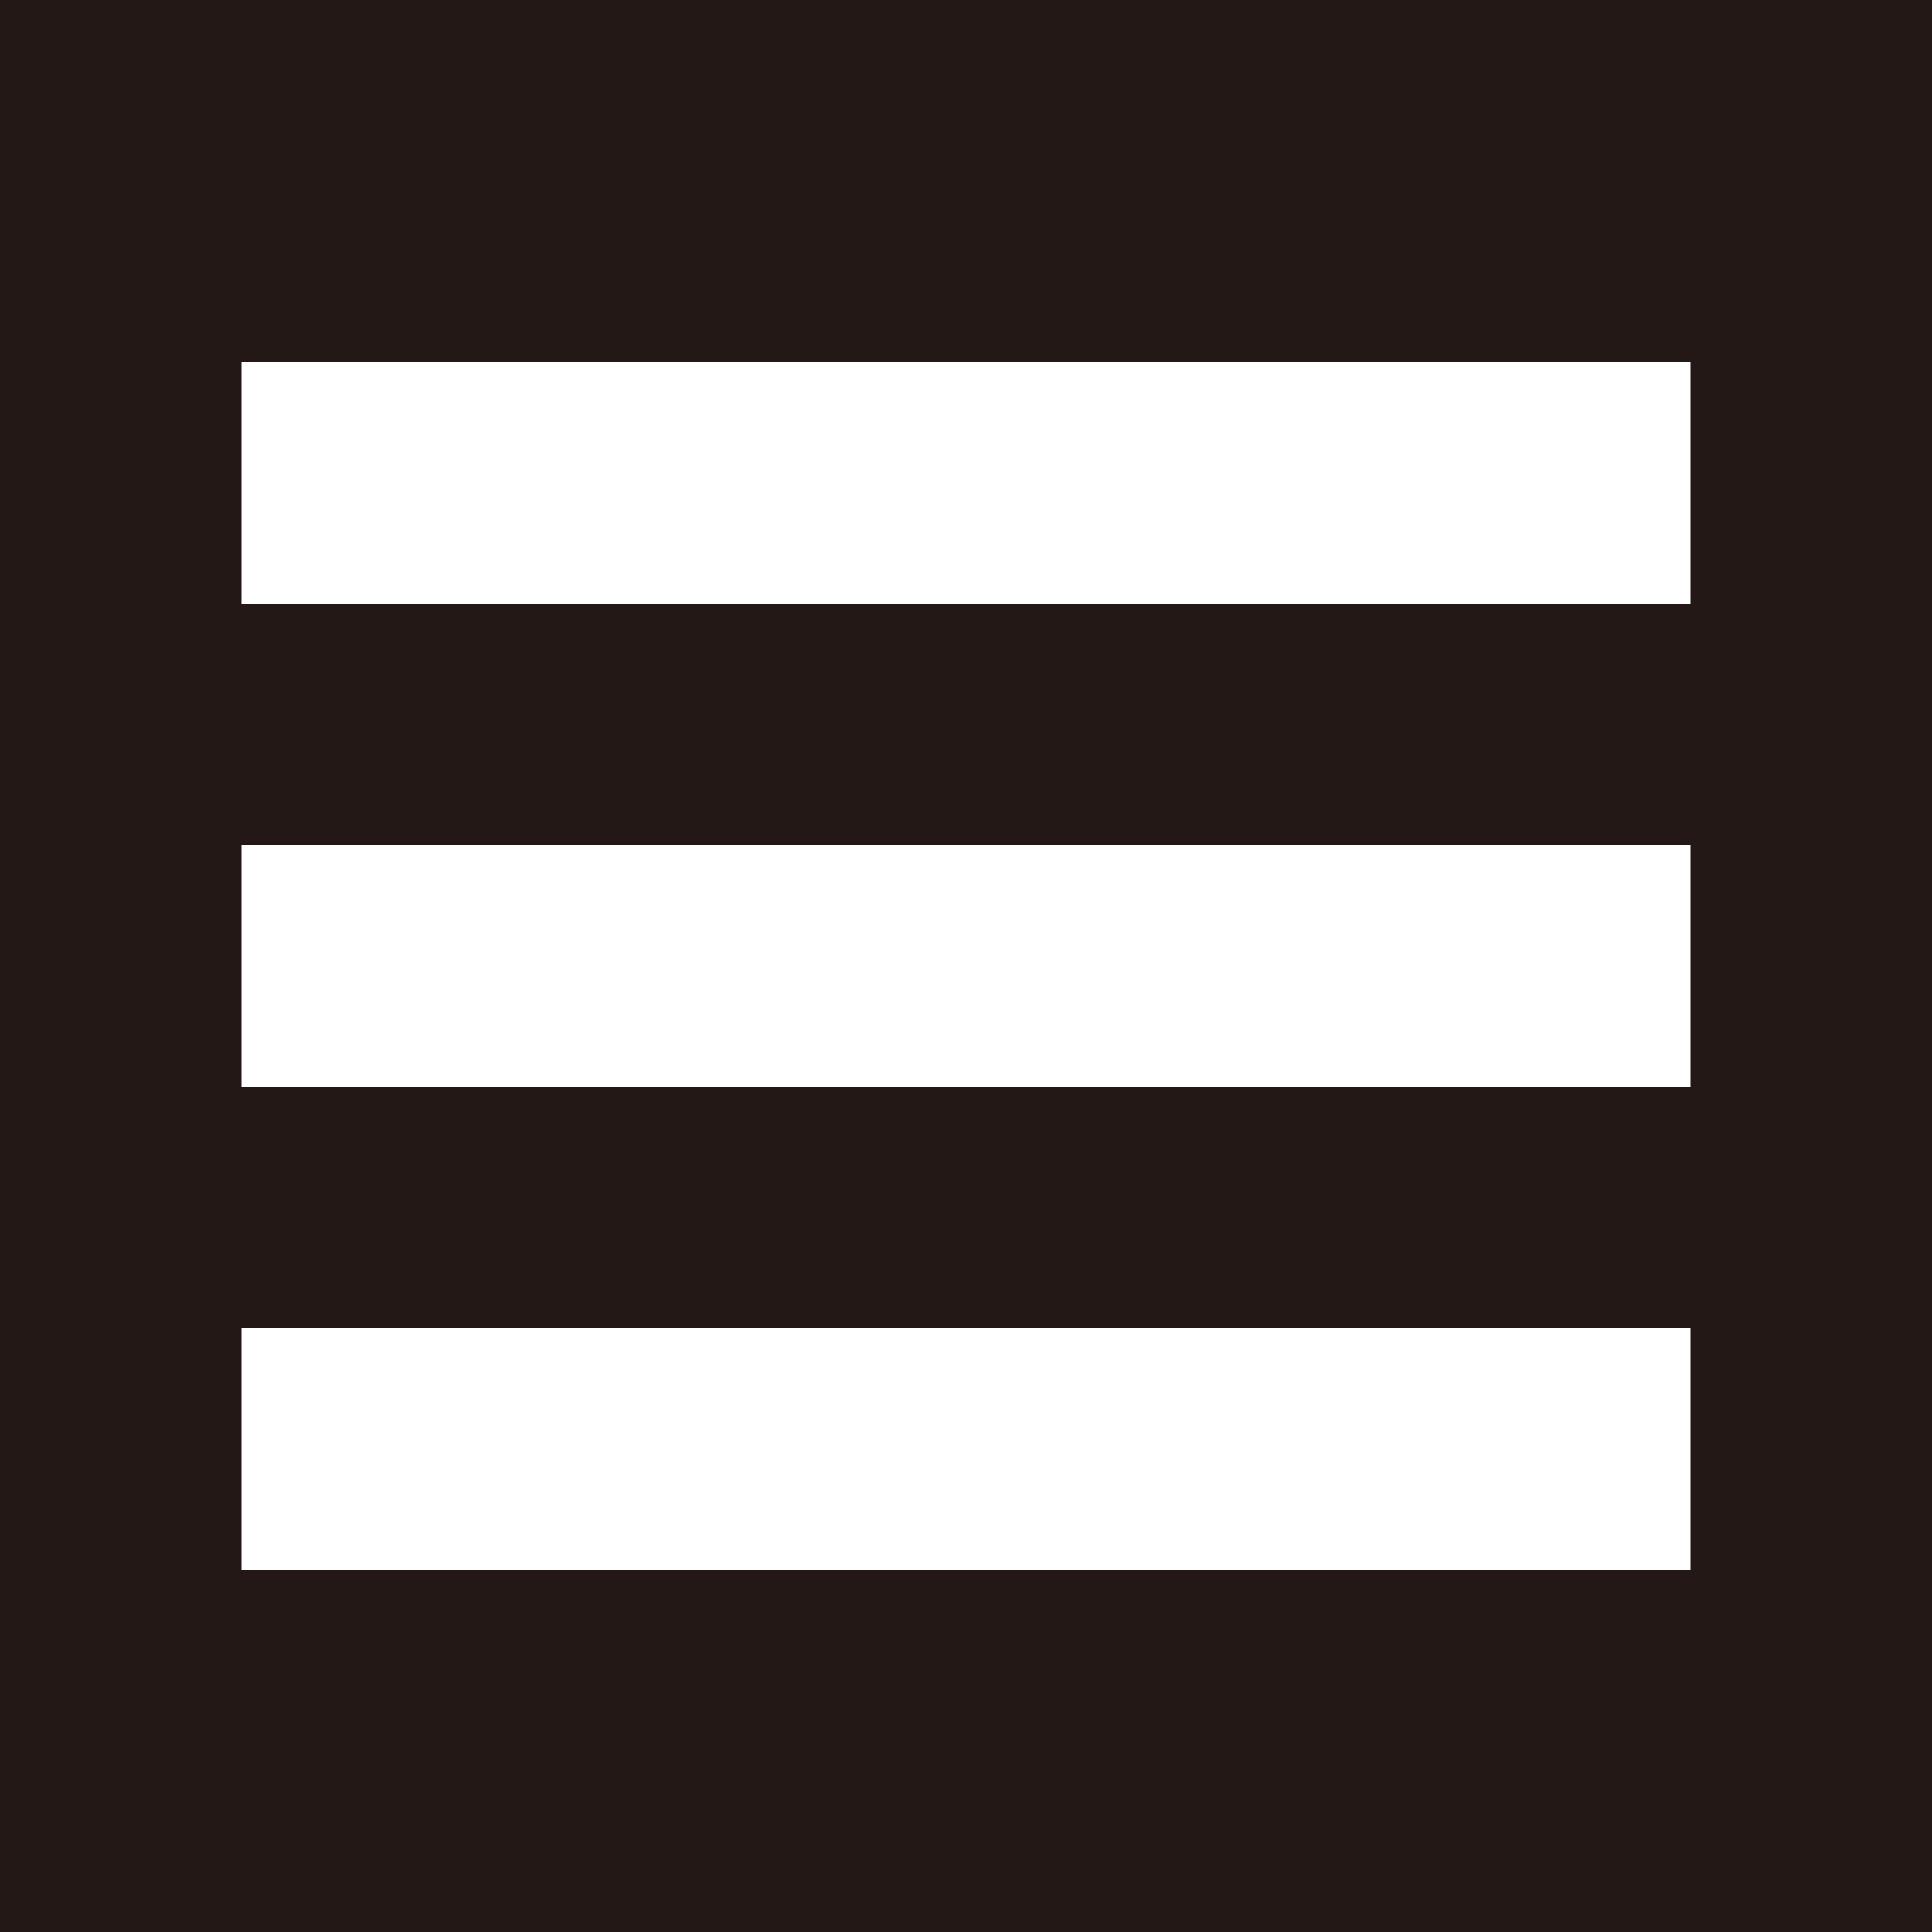
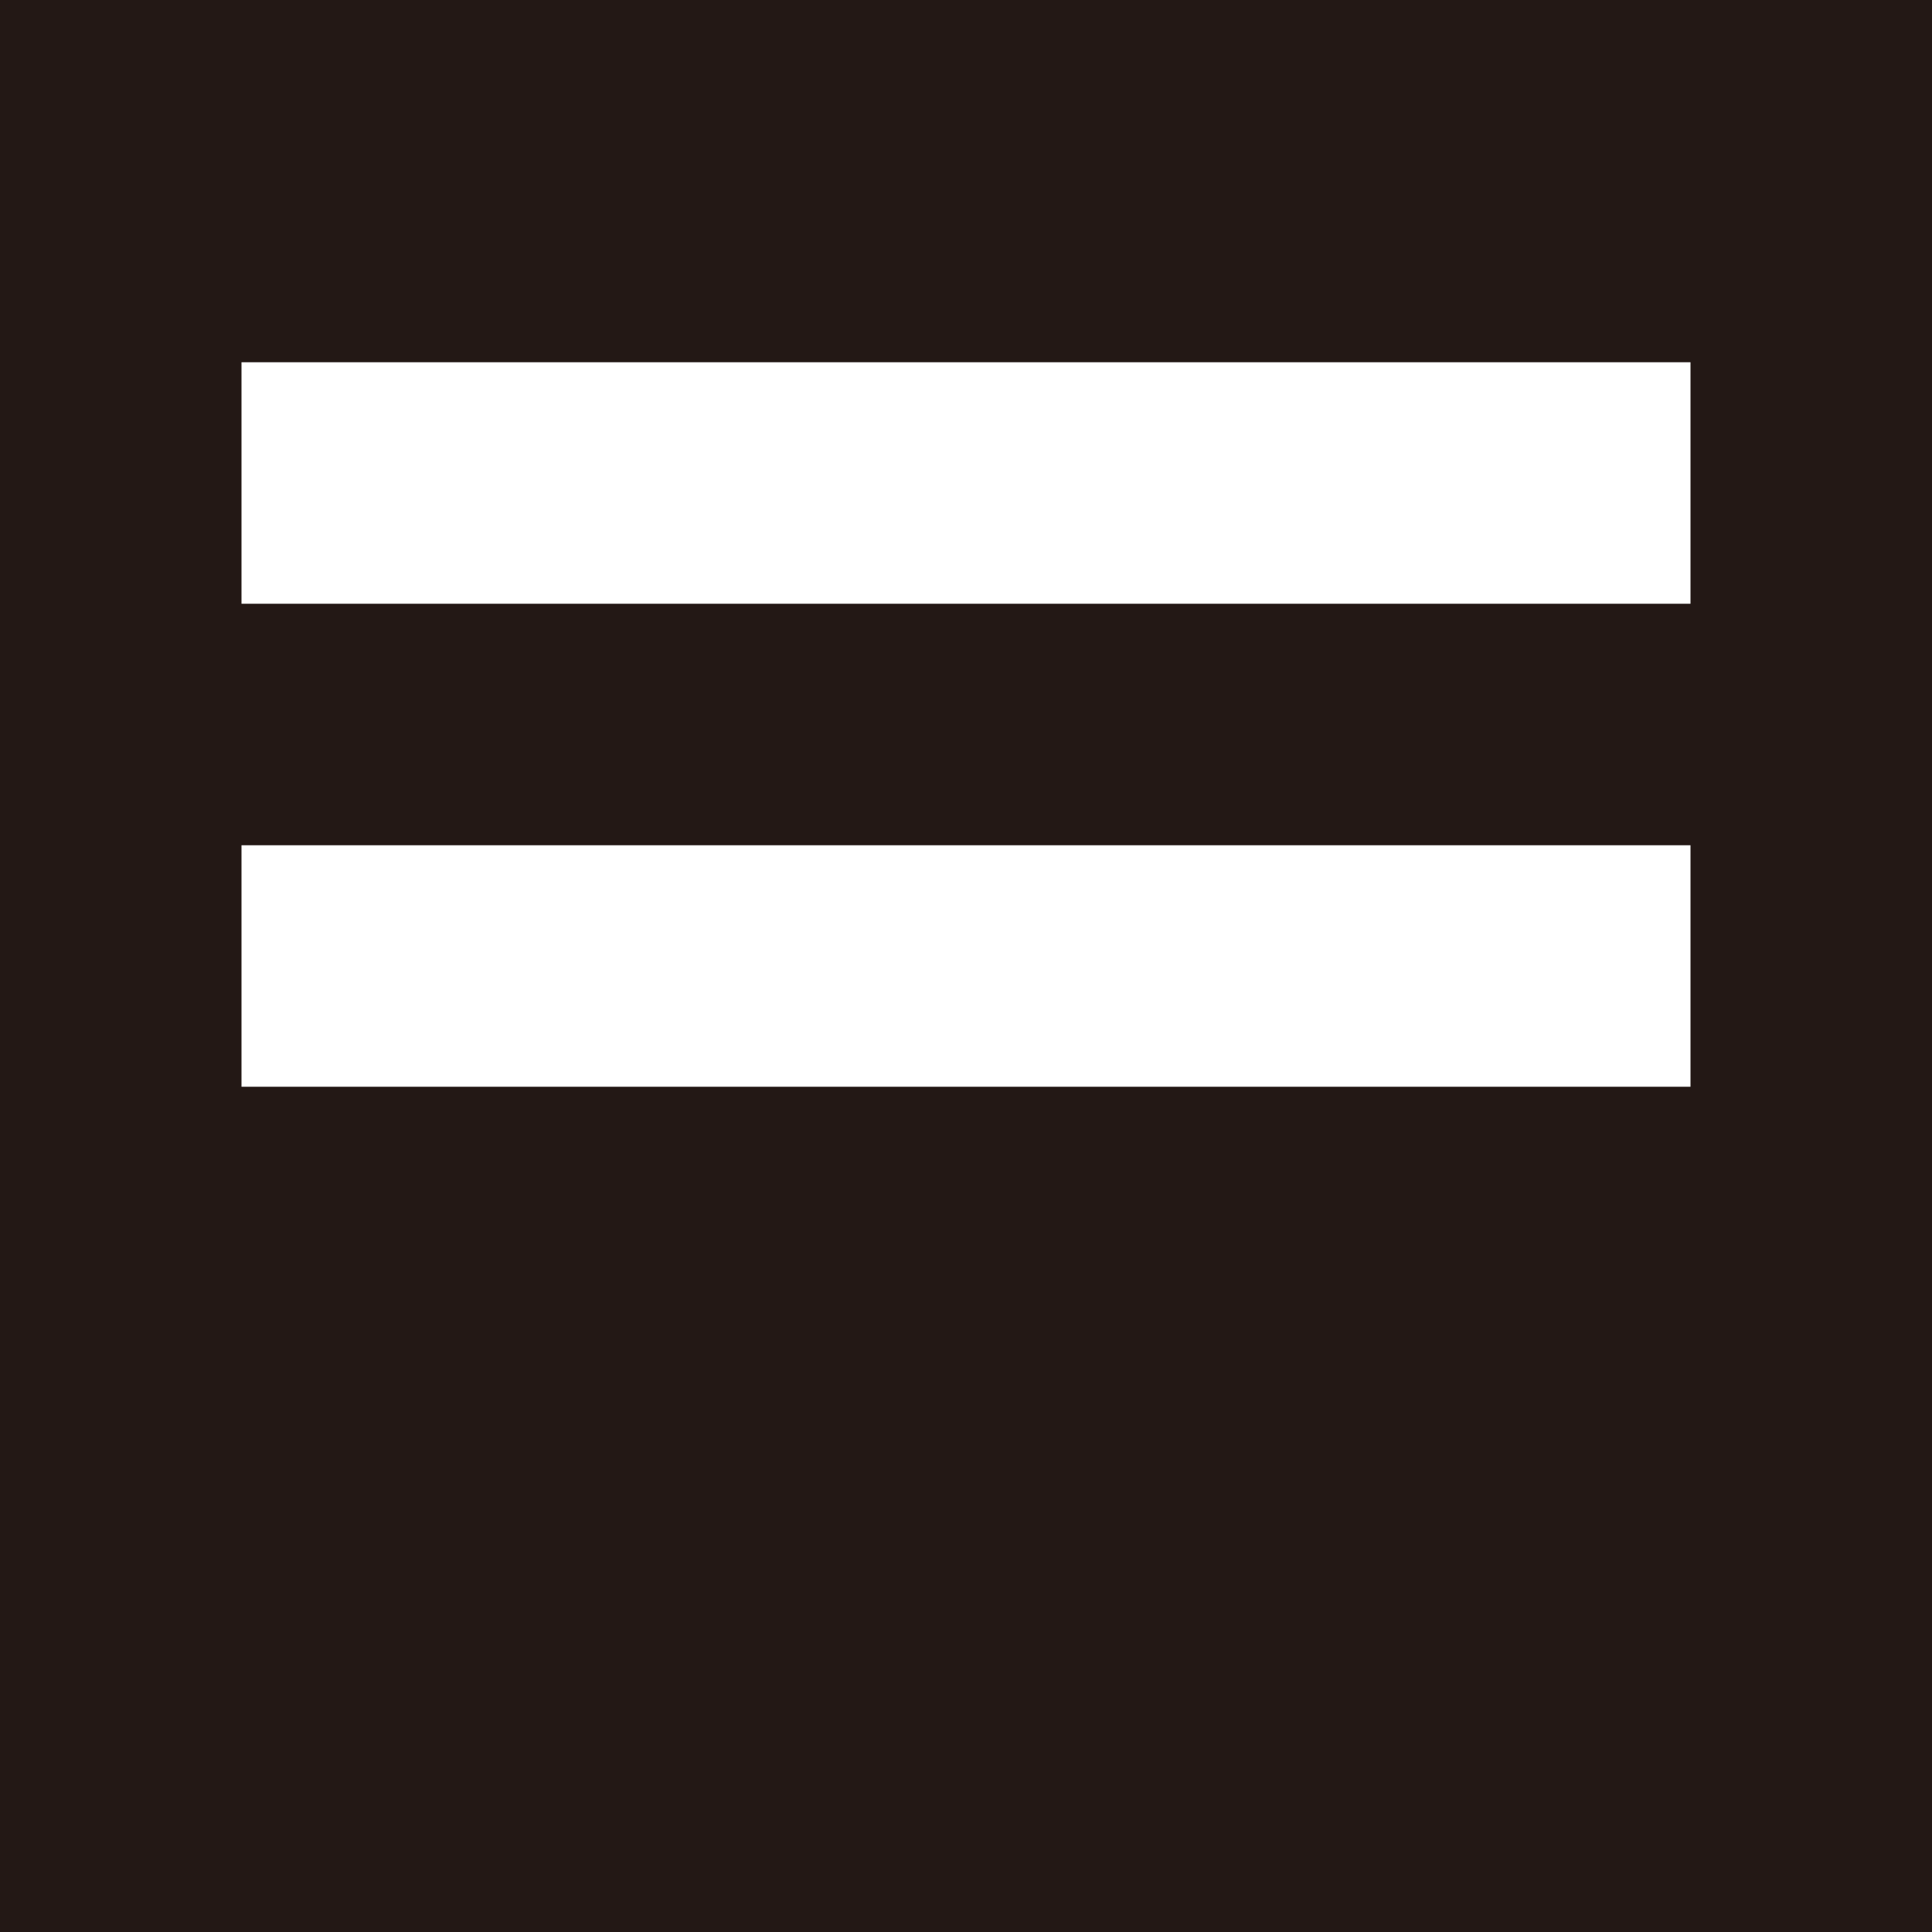
<svg xmlns="http://www.w3.org/2000/svg" id="レイヤー_1" data-name="レイヤー 1" viewBox="0 0 40 40">
  <defs>
    <style>.cls-1{fill:#231815;}.cls-2{fill:#fff;}</style>
  </defs>
  <rect class="cls-1" width="40" height="40" />
  <rect class="cls-2" x="5" y="7.5" width="30" height="5" />
  <rect class="cls-2" x="5" y="17.5" width="30" height="5" />
-   <rect class="cls-2" x="5" y="27.5" width="30" height="5" />
</svg>